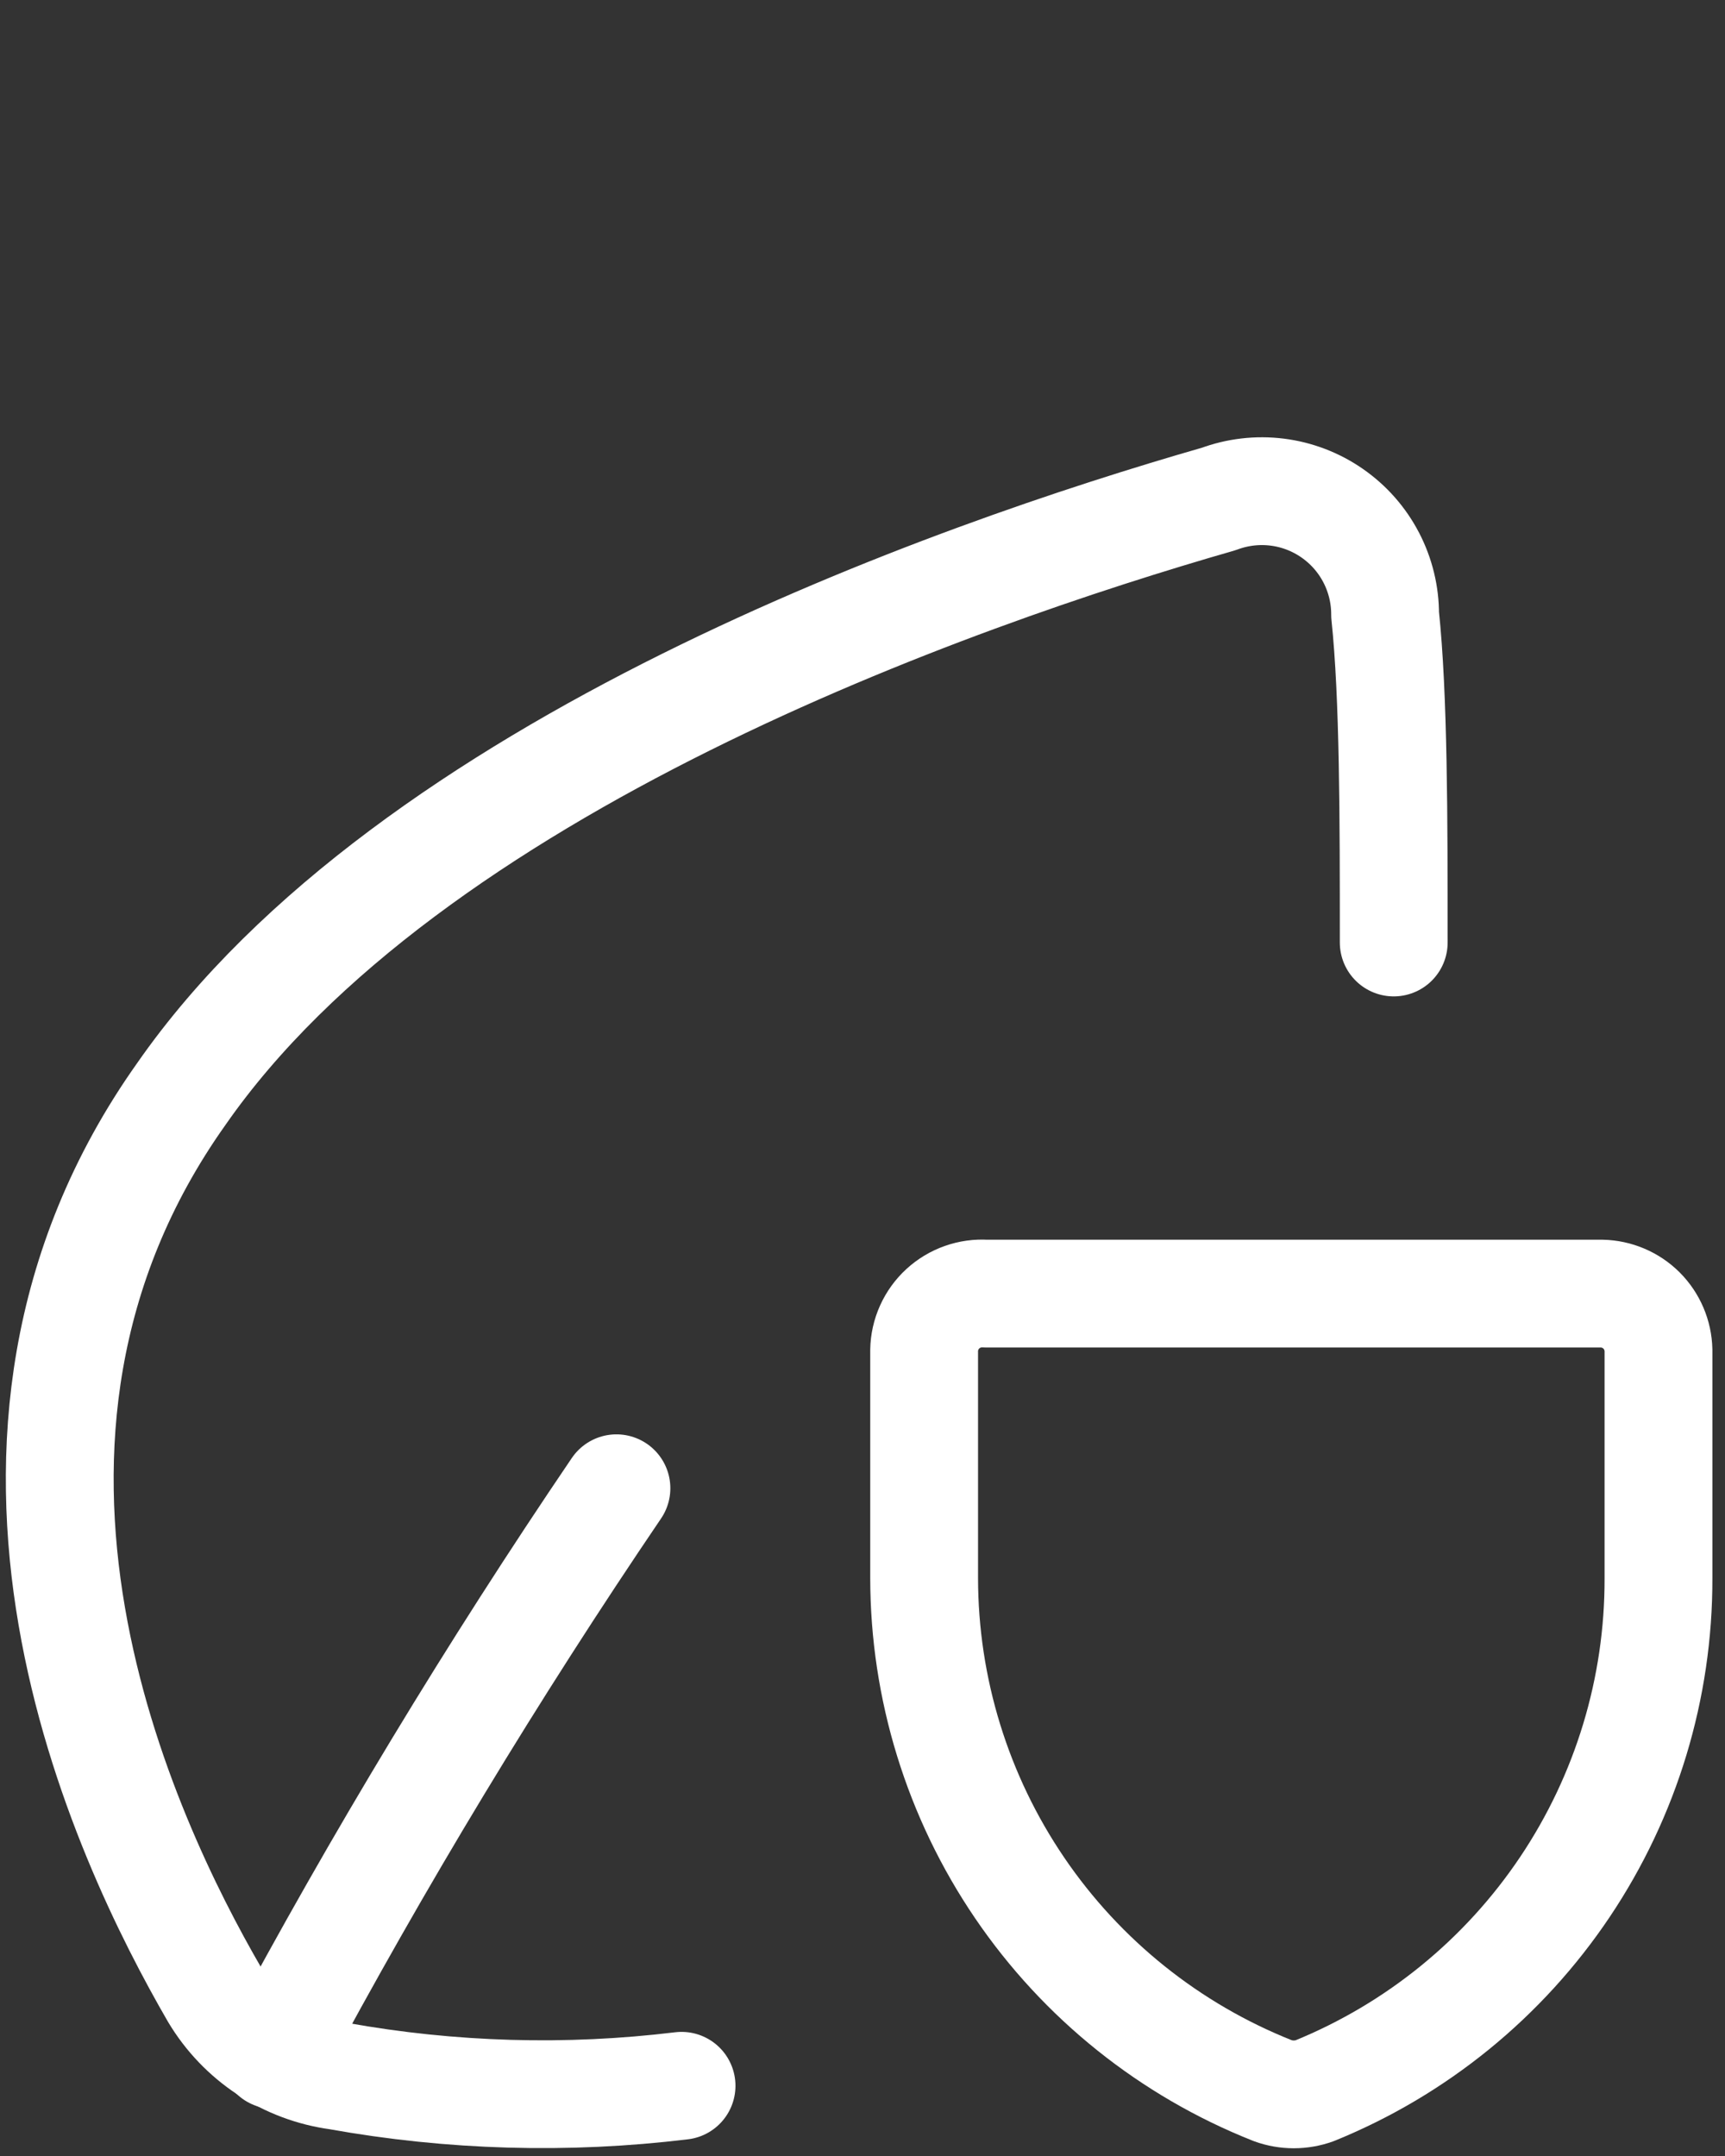
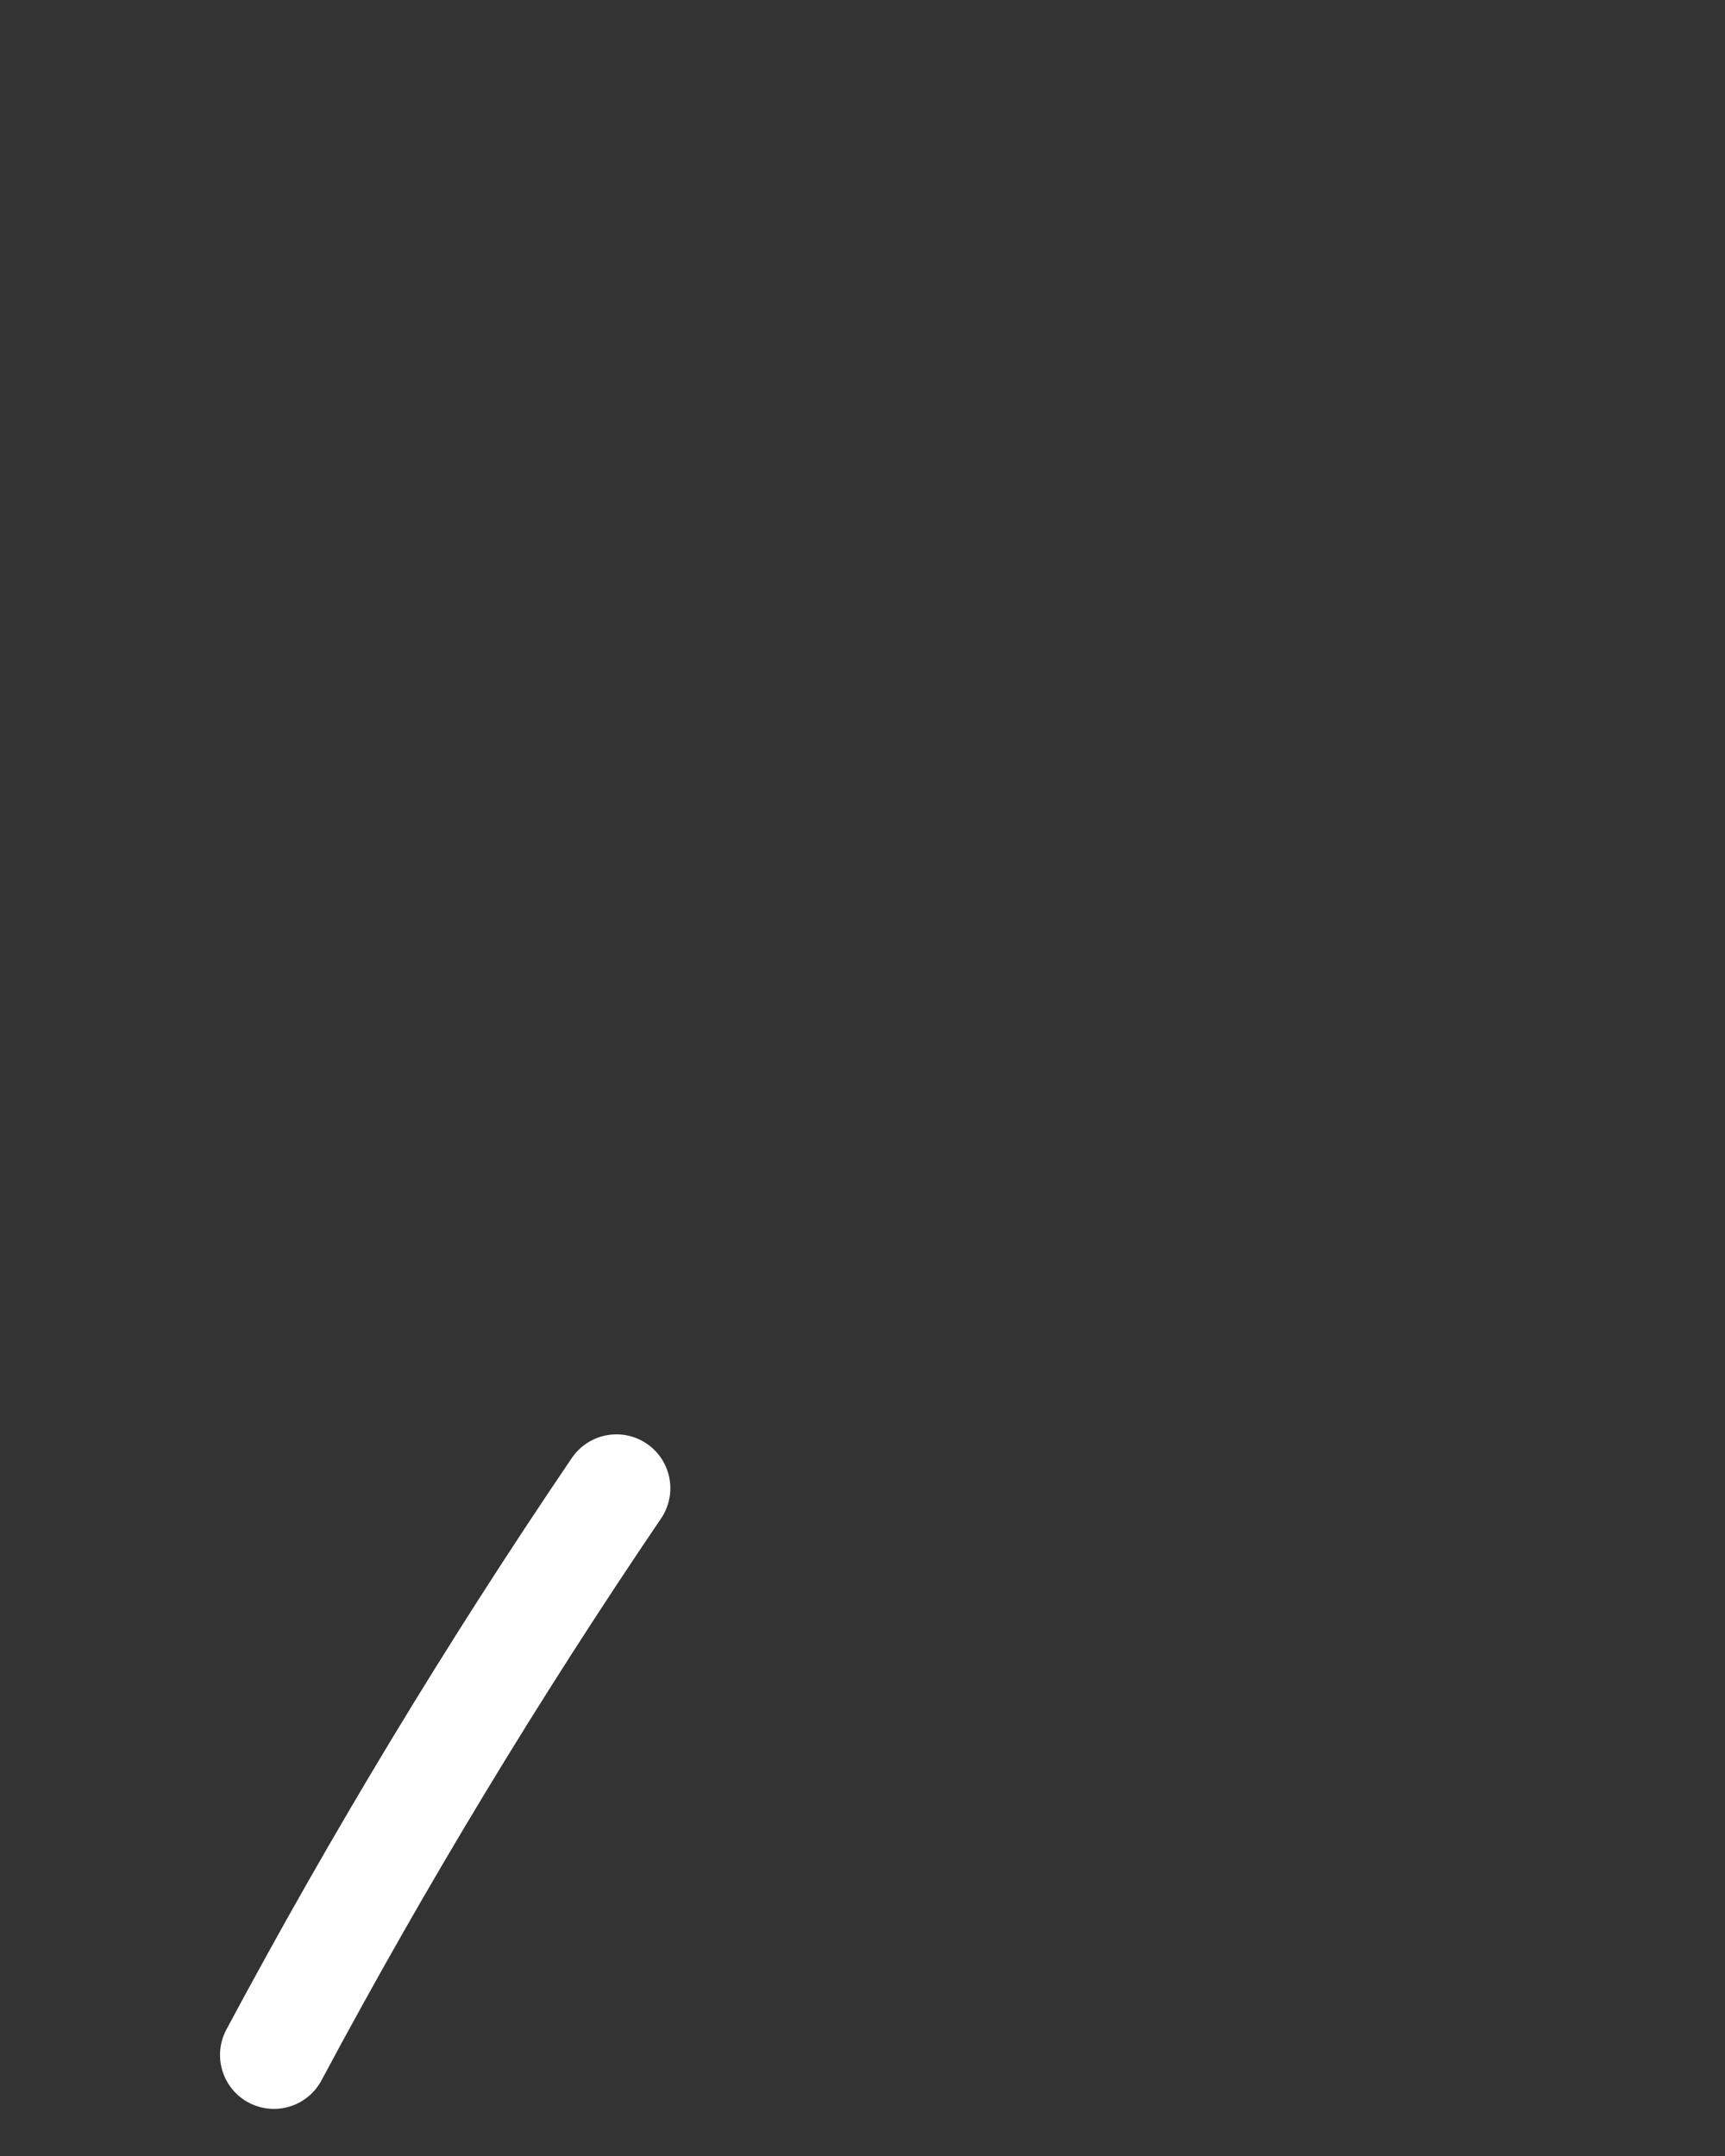
<svg xmlns="http://www.w3.org/2000/svg" width="48" height="60" viewBox="0 0 48 60" fill="none">
  <rect x="0" y="0" width="48" height="60" fill="#333333" stroke="none" />
  <g clip-path="url(#clip0_78_1201)">
-     <path d="M38.782 26.229C38.782 22.8 38.782 19.372 38.542 17.109C38.544 16.554 38.411 16.007 38.155 15.515C37.899 15.023 37.528 14.601 37.072 14.284C36.617 13.967 36.092 13.765 35.542 13.696C34.992 13.627 34.433 13.692 33.913 13.886C26.508 16.012 11.388 21.326 5.045 30.446C-1.812 40.114 3.468 51.189 5.97 55.509C6.335 56.119 6.833 56.64 7.426 57.032C8.02 57.423 8.694 57.676 9.399 57.772C12.556 58.34 15.78 58.433 18.965 58.046" stroke="white" stroke-width="3" stroke-linecap="round" stroke-linejoin="round" />
    <path d="M17.153 41.417C13.702 46.504 10.52 51.768 7.622 57.189" stroke="white" stroke-width="3" stroke-linecap="round" stroke-linejoin="round" />
-     <path d="M36.583 58.183C36.207 58.319 35.794 58.319 35.418 58.183C32.558 57.05 30.105 55.085 28.375 52.542C26.645 49.999 25.718 46.995 25.715 43.92V37.577C25.719 37.359 25.767 37.145 25.857 36.946C25.946 36.748 26.075 36.569 26.235 36.422C26.395 36.275 26.584 36.161 26.789 36.089C26.994 36.016 27.212 35.986 27.429 36H44.572C44.987 36.009 45.384 36.178 45.678 36.471C45.971 36.765 46.14 37.161 46.149 37.577V43.92C46.157 46.98 45.25 49.972 43.546 52.513C41.842 55.054 39.417 57.029 36.583 58.183Z" stroke="white" stroke-width="3" stroke-linecap="round" stroke-linejoin="round" />
  </g>
  <defs>
    <clipPath id="clip0_78_1201">
      <rect width="48" height="48" fill="white" transform="translate(0 12)" />
    </clipPath>
  </defs>
</svg>